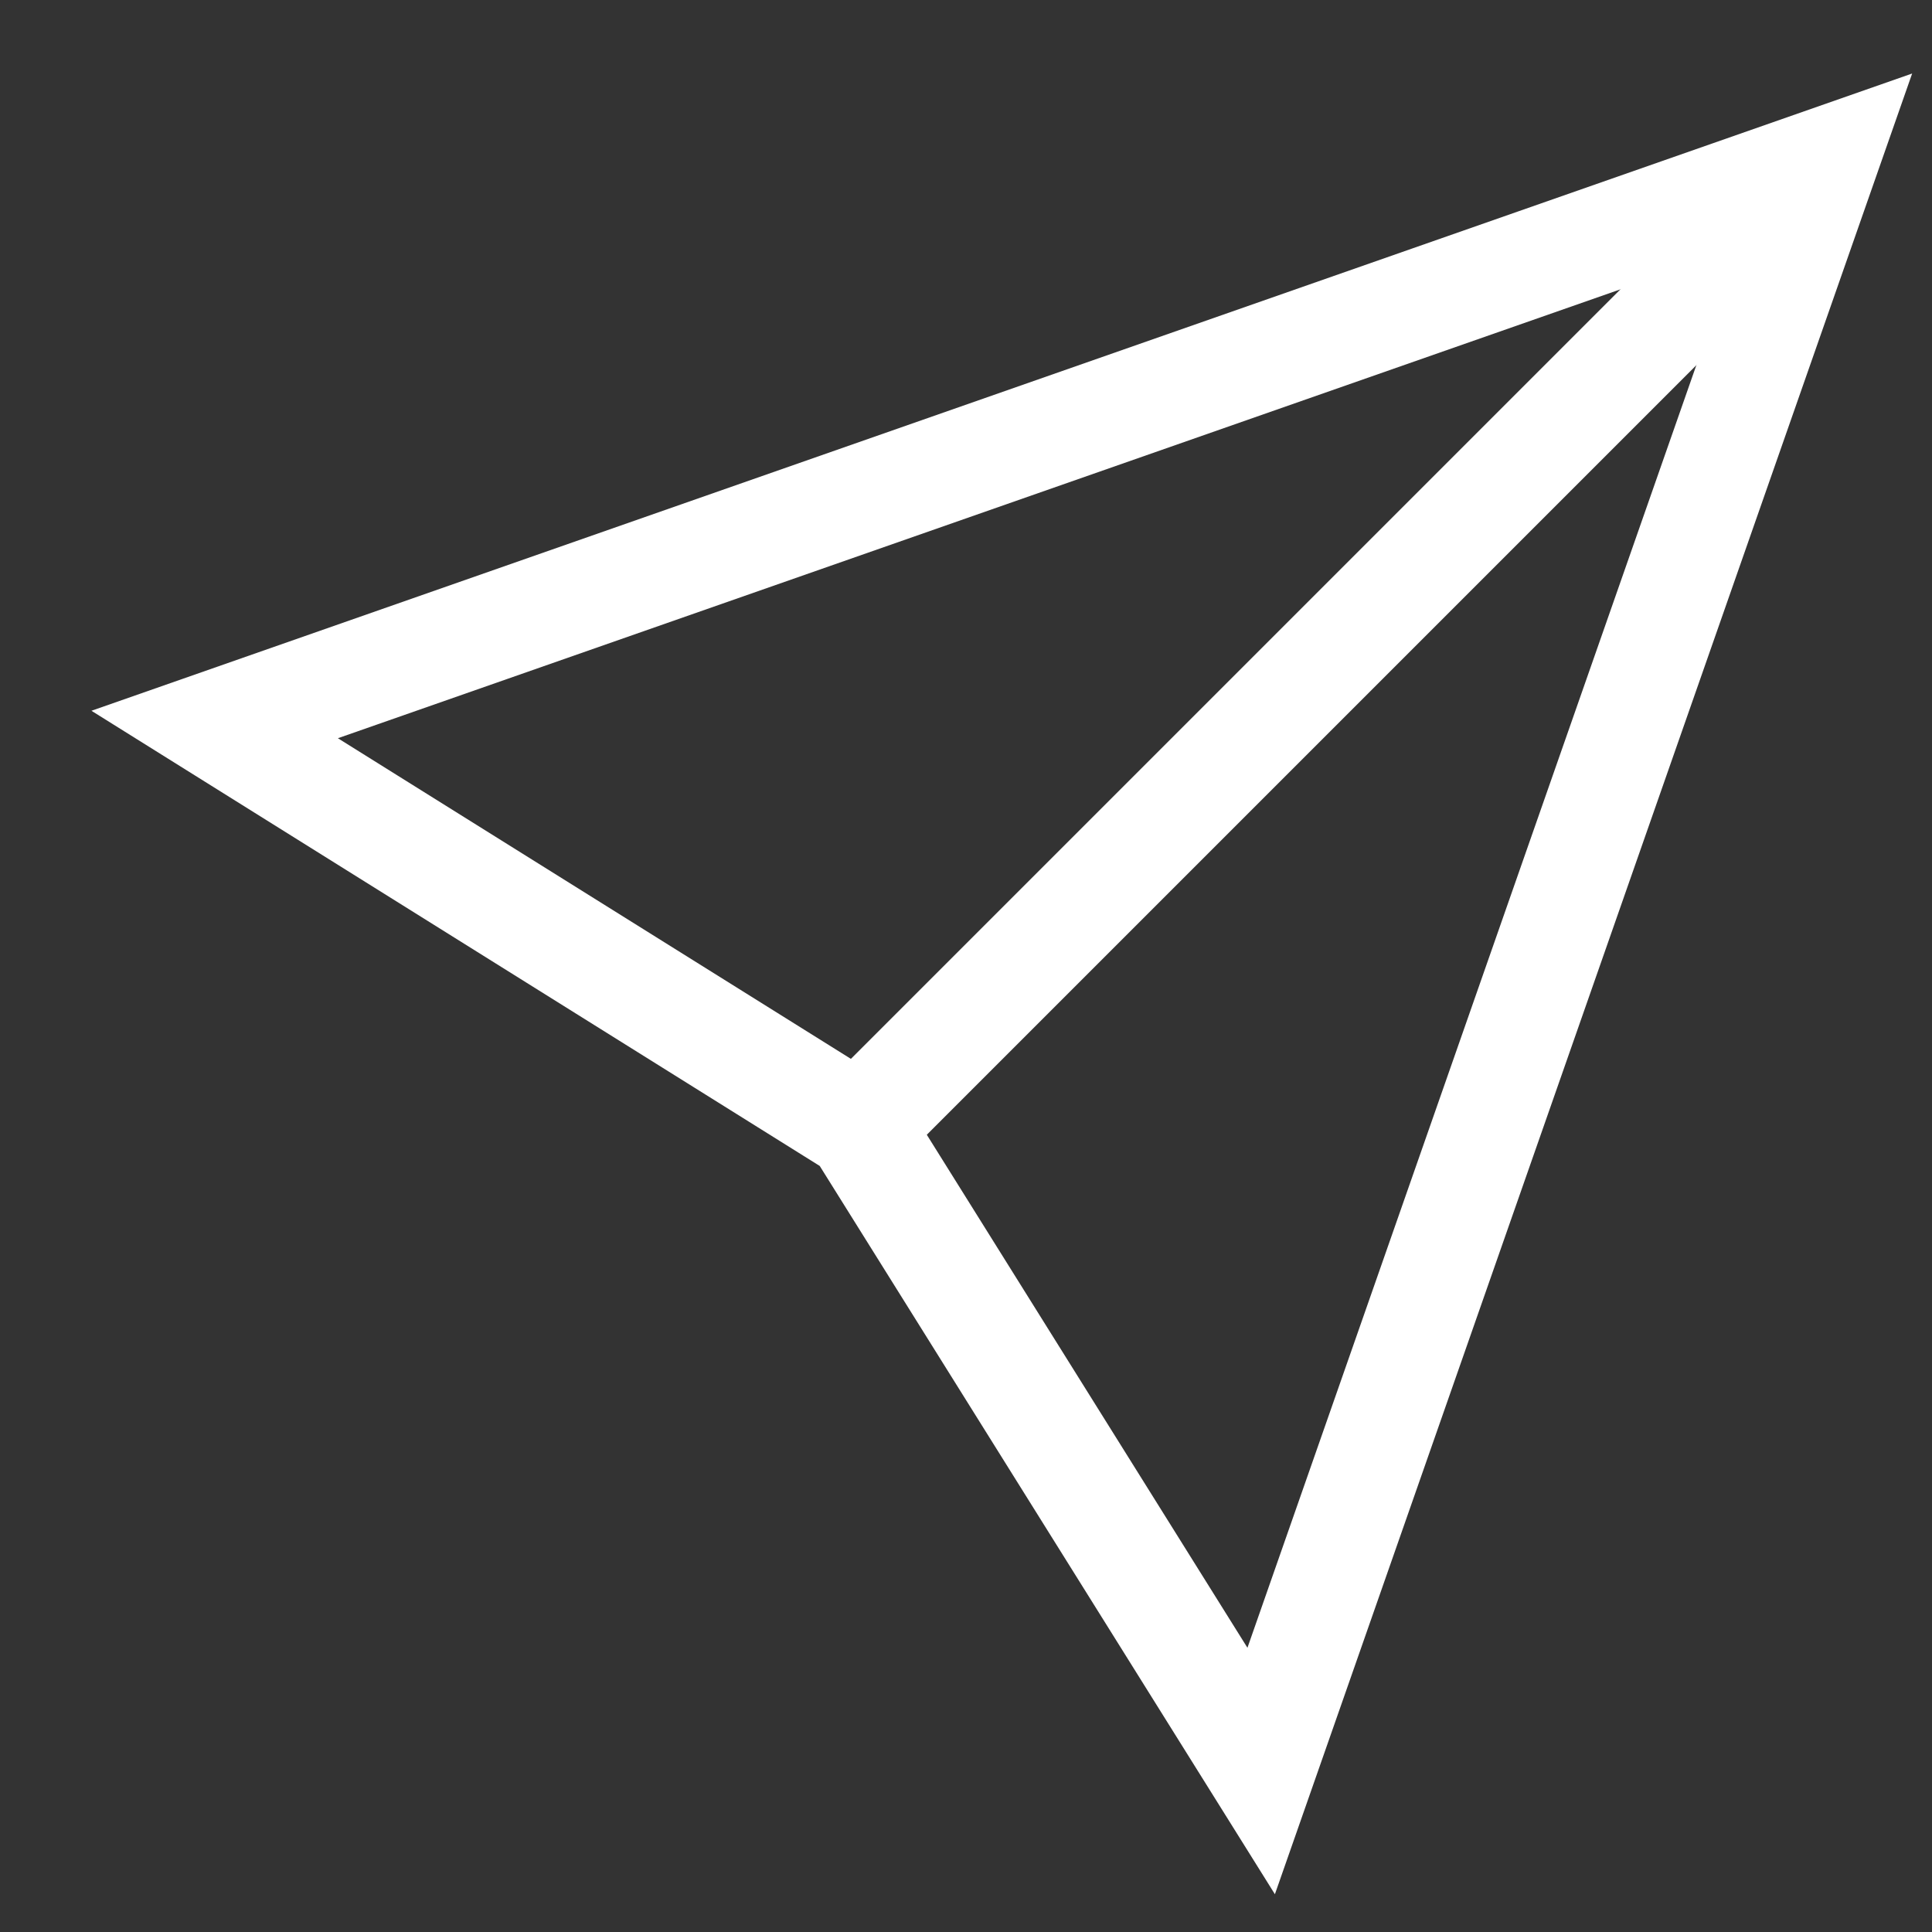
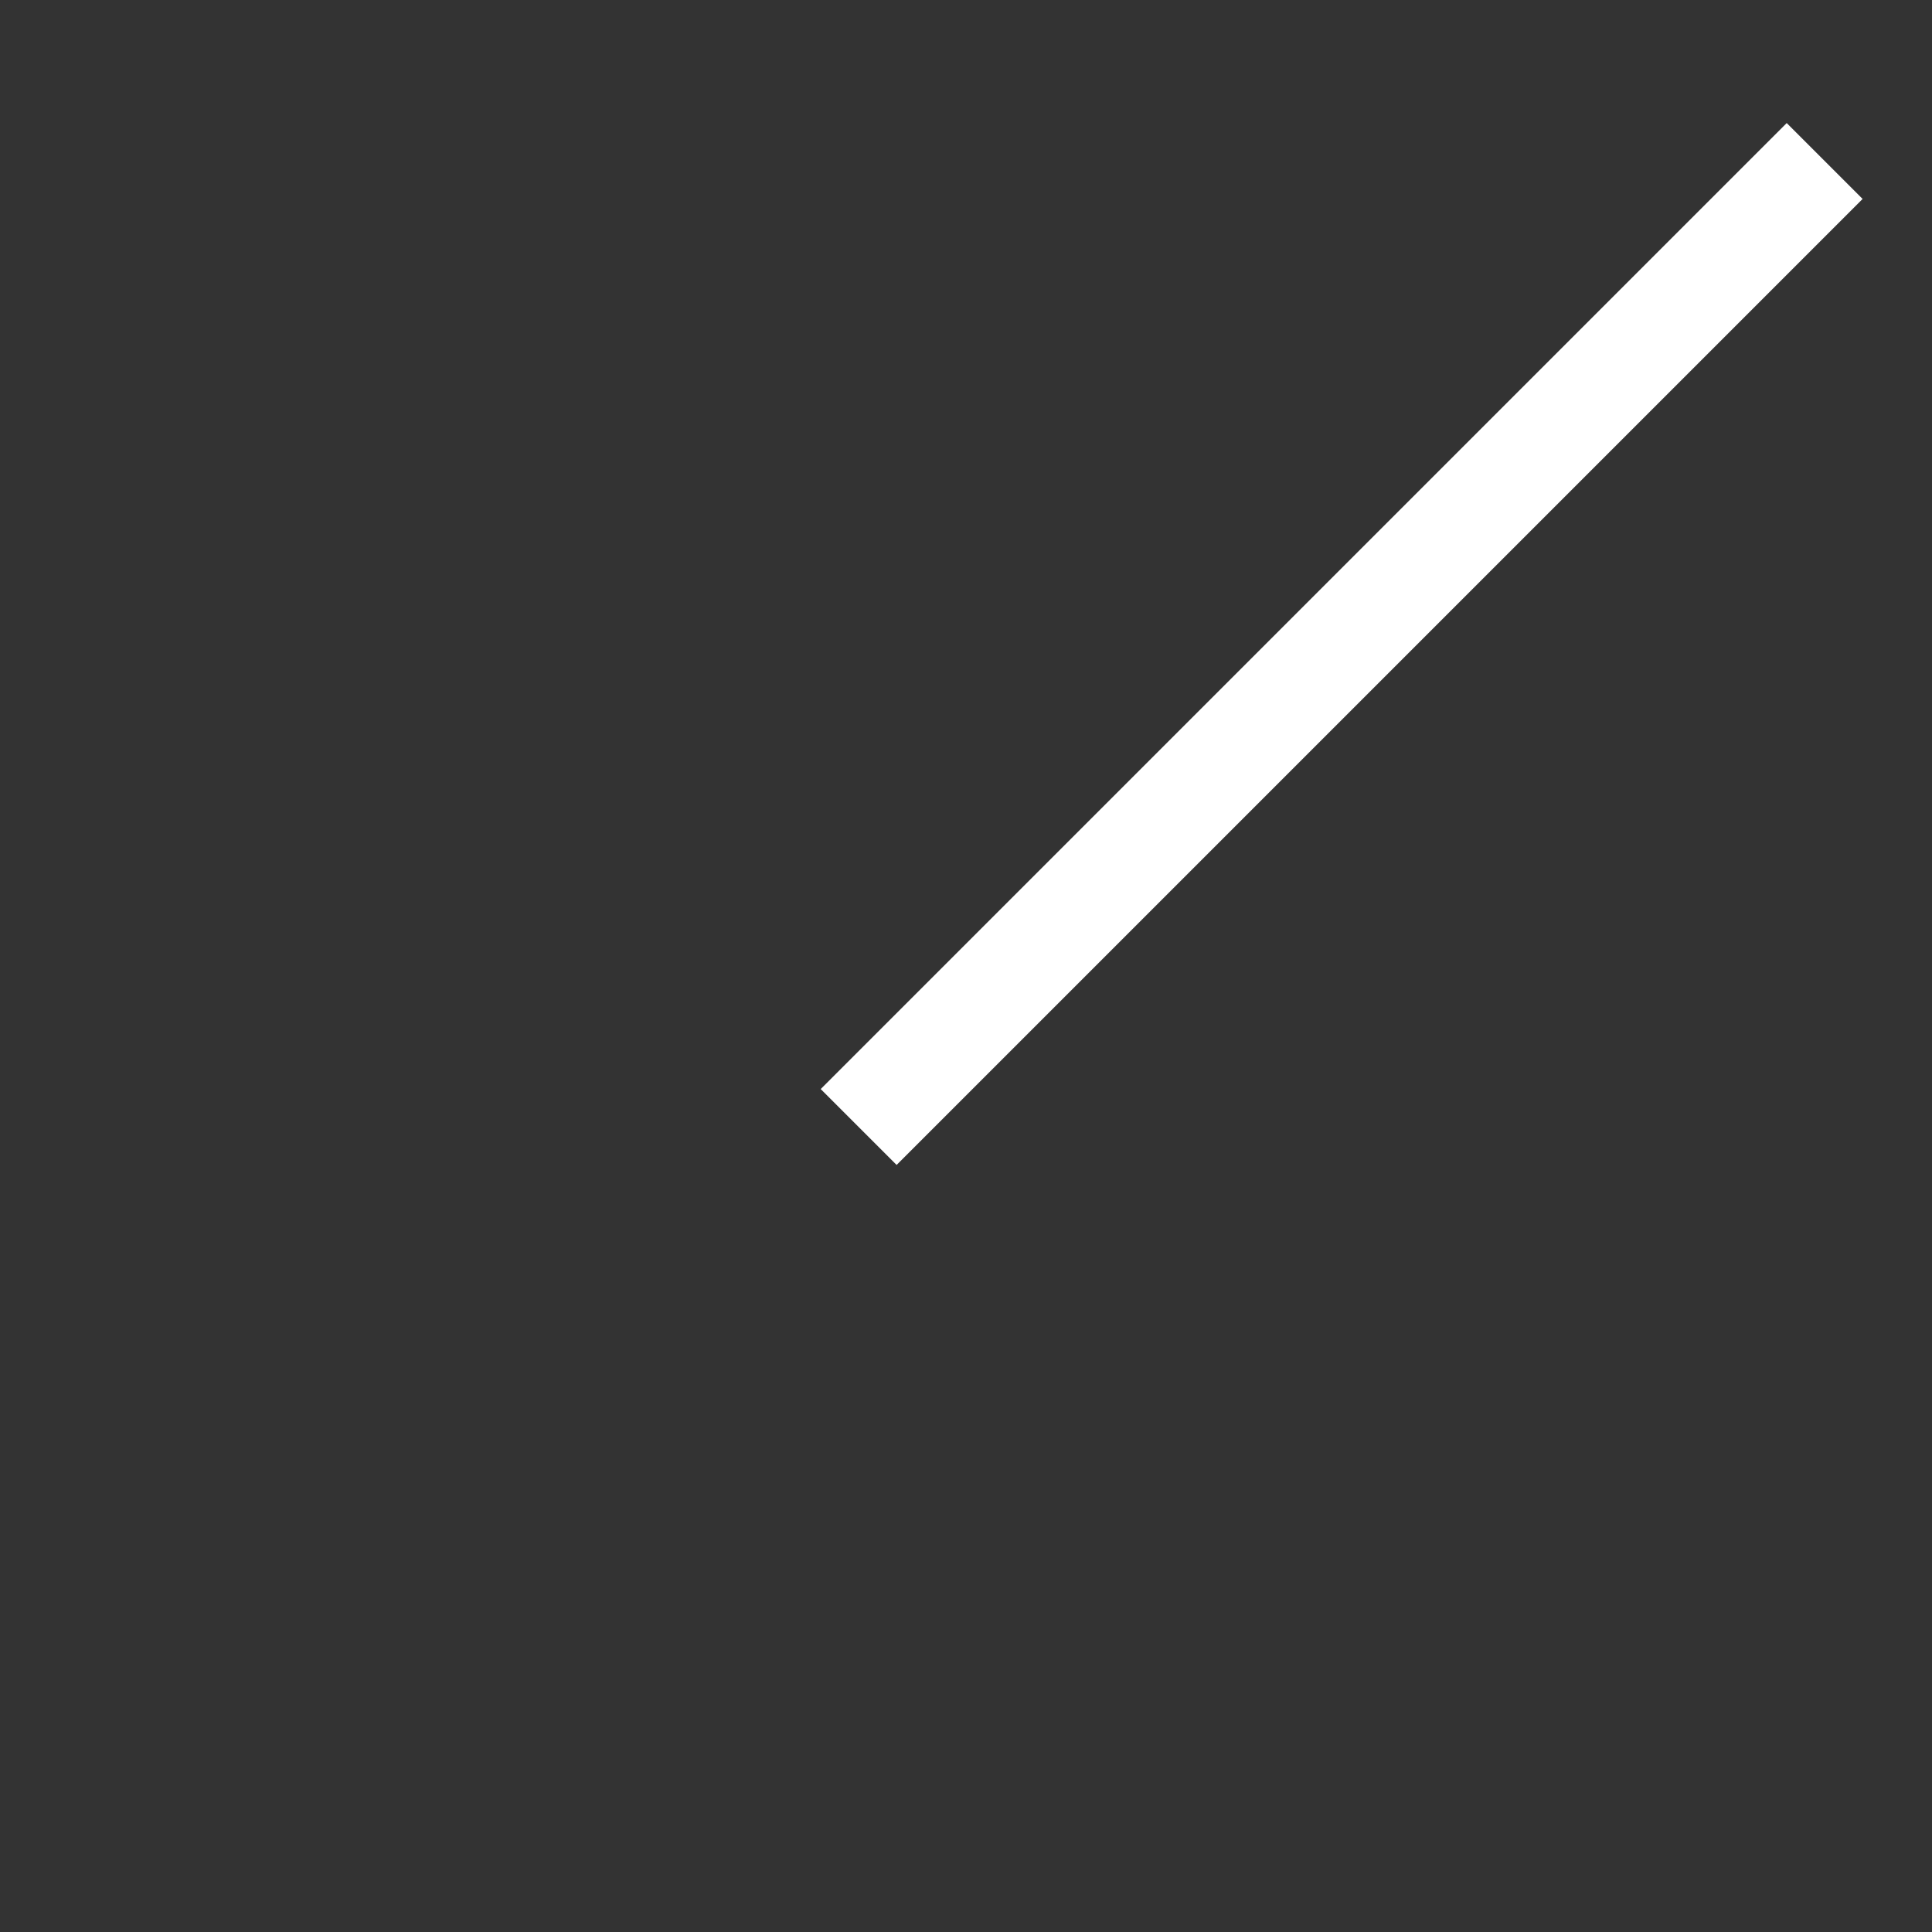
<svg xmlns="http://www.w3.org/2000/svg" width="18" height="18" viewBox="0 0 18 18" fill="none">
  <rect x="0" y="0" width="18" height="18" fill="#333333" stroke="none" />
  <path d="M17 1.5L8 10.5" stroke="white" stroke-miterlimit="10" />
-   <path d="M17 1.5L11.75 16.5L8 10.5L2 6.75L17 1.5Z" stroke="white" stroke-miterlimit="10" stroke-linecap="square" />
</svg>